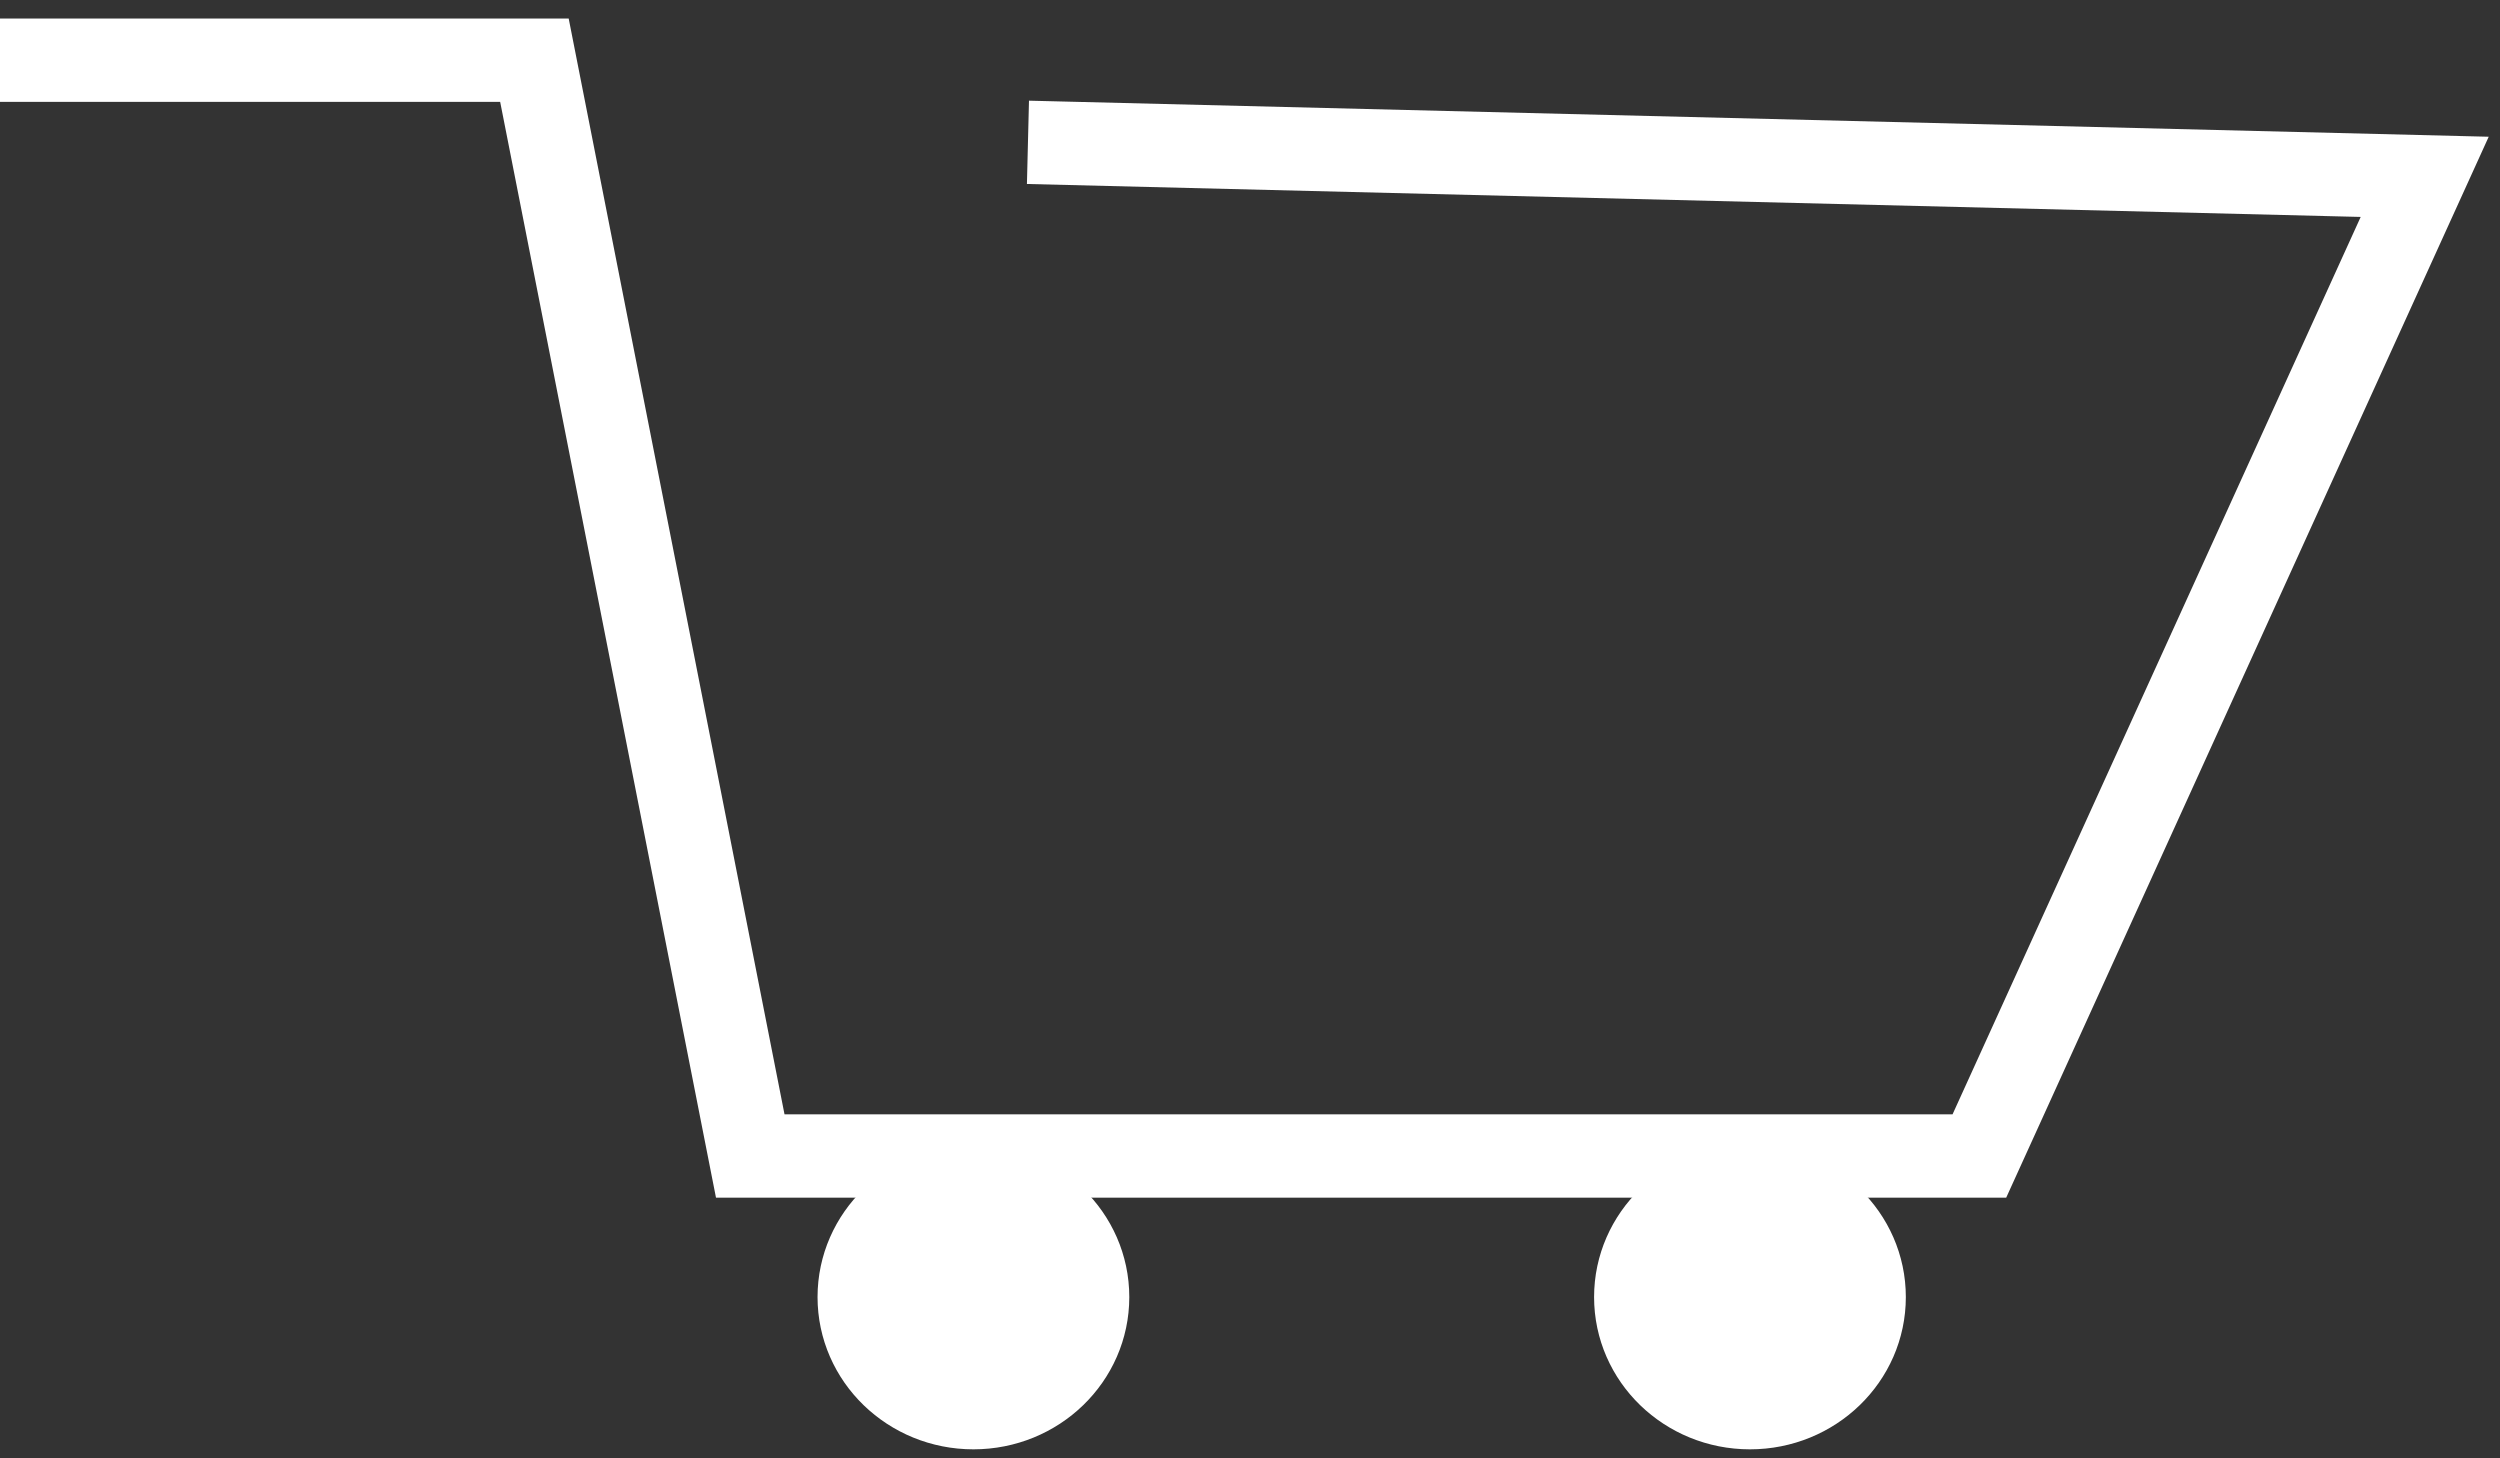
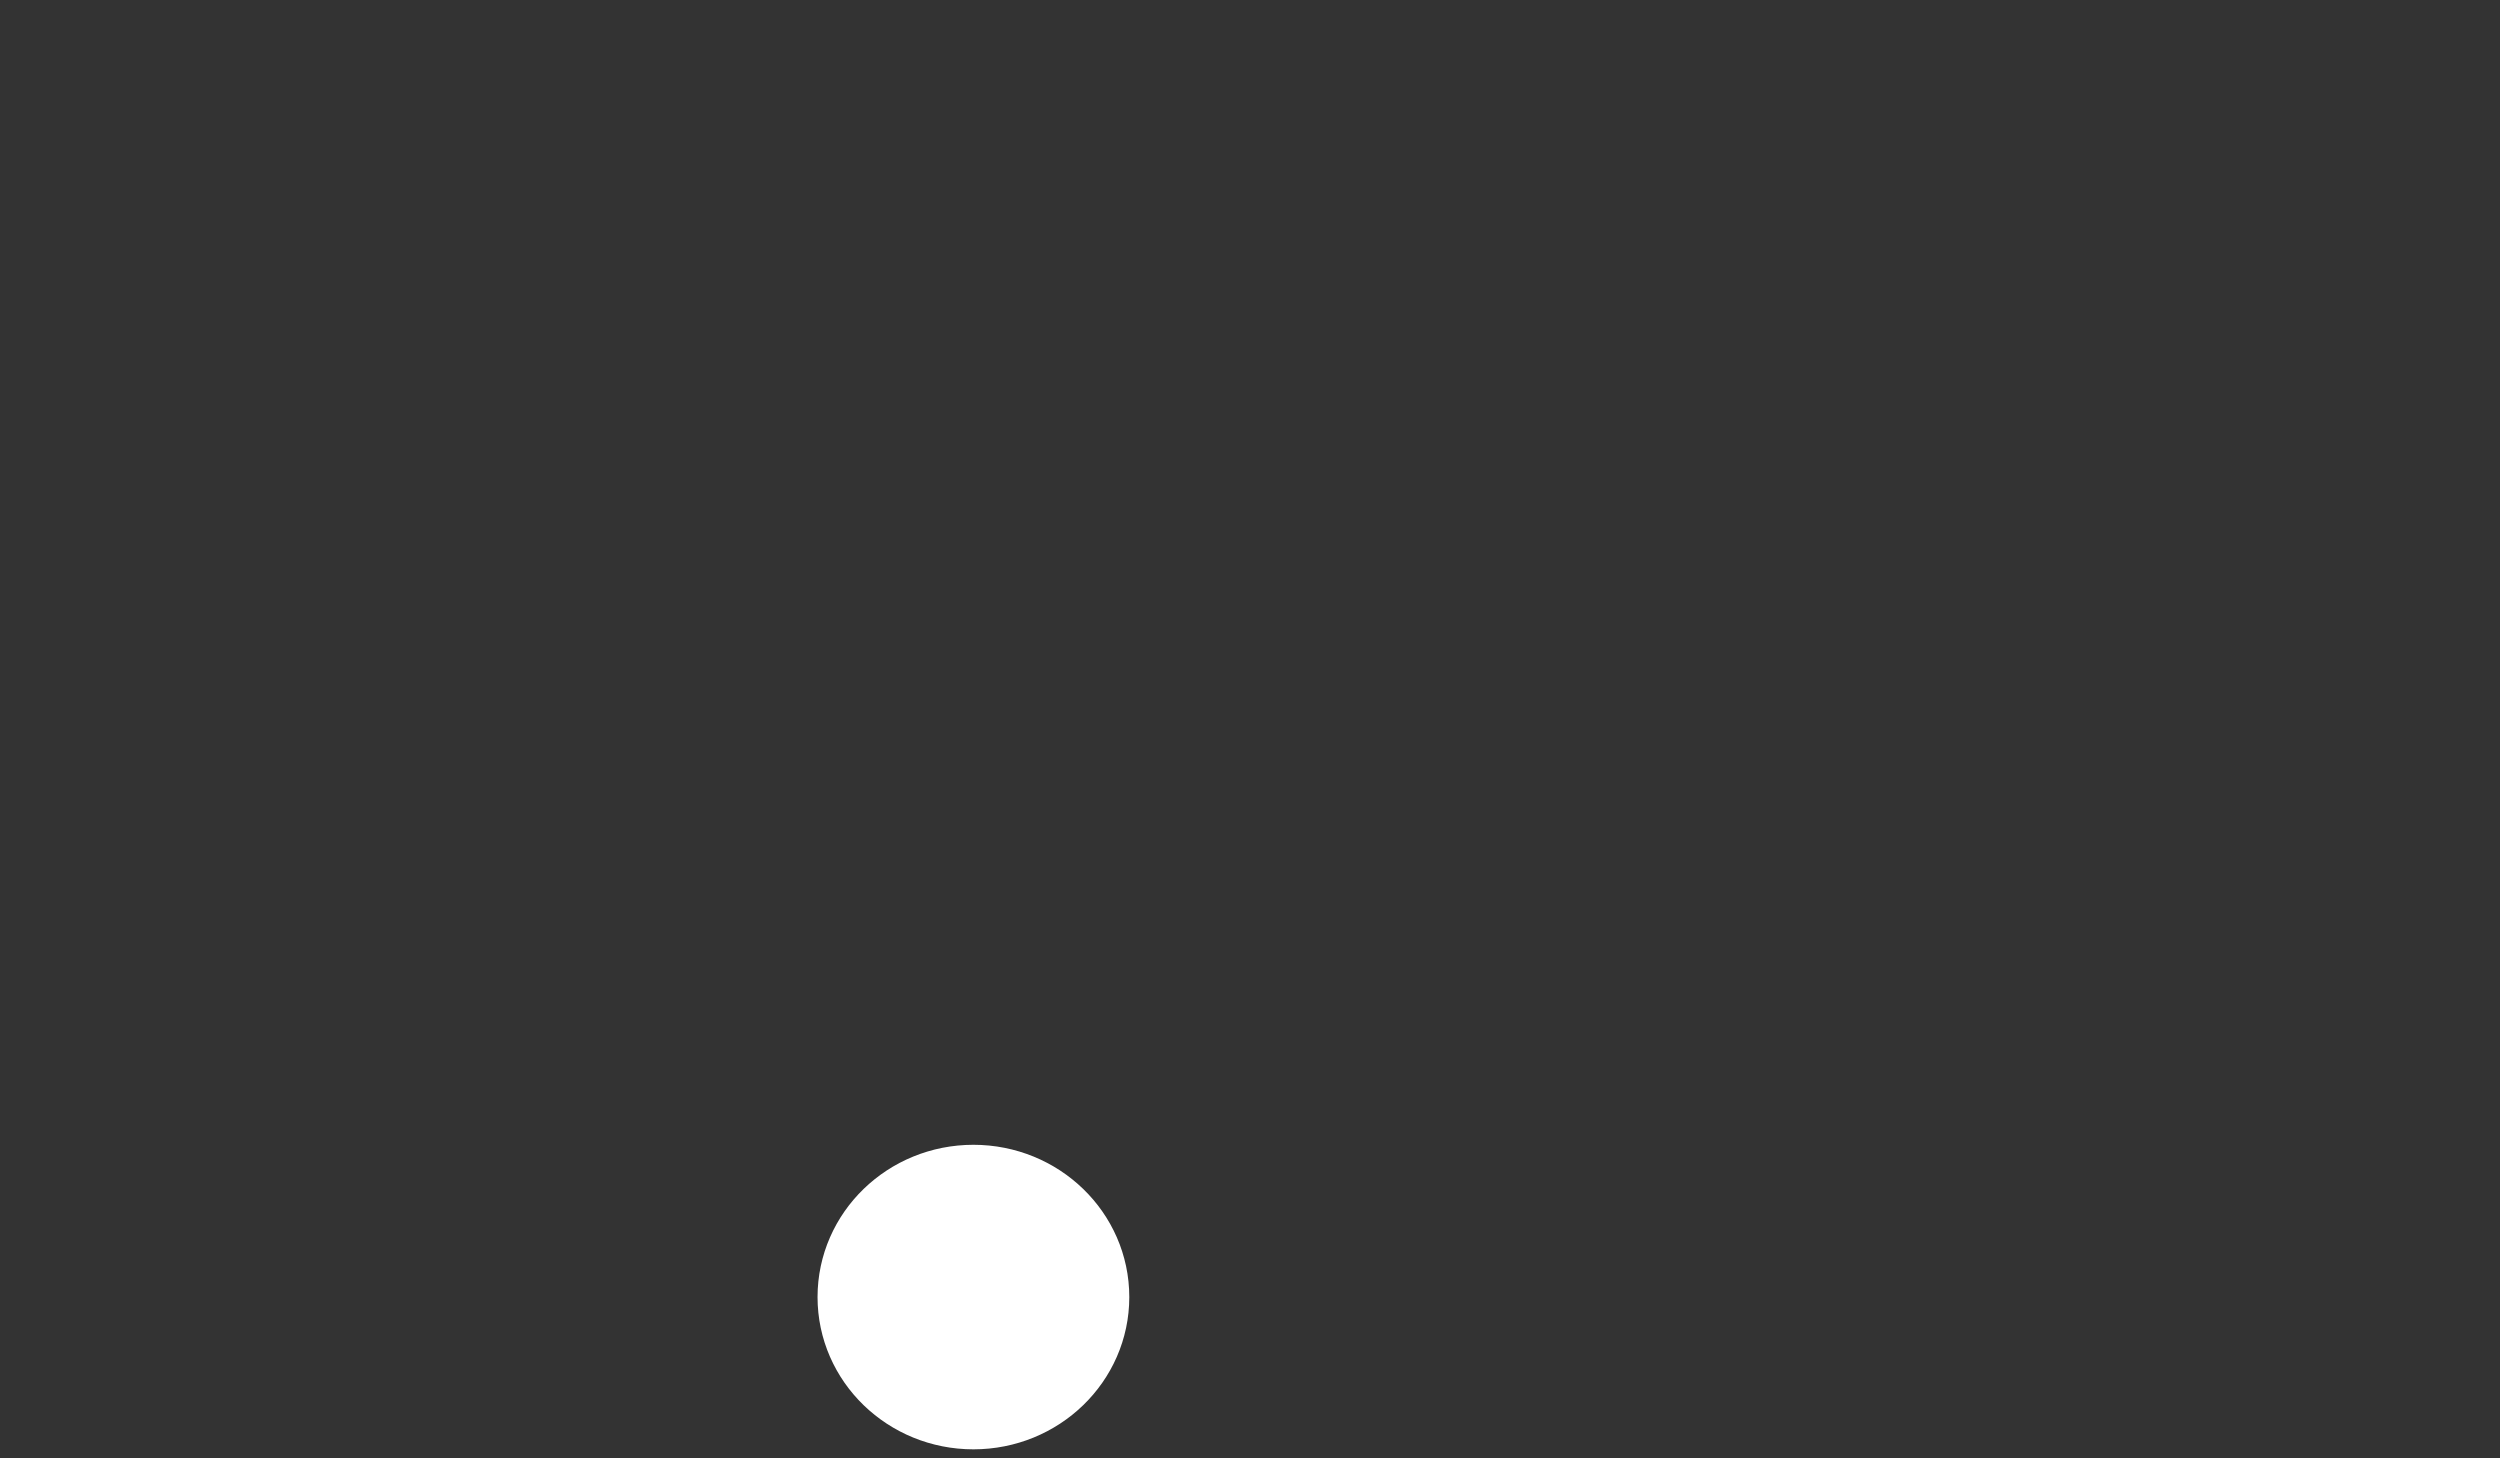
<svg xmlns="http://www.w3.org/2000/svg" width="60" height="35" viewBox="0 0 60 35" fill="none">
  <rect x="0" y="0" width="60" height="35" fill="#333333" stroke="none" />
-   <path d="M24.671 3.416L58.193 4.244L47.505 27.744H18.006L12.826 1.444H5.005H0" stroke="white" stroke-width="2" stroke-miterlimit="10" />
  <path d="M23.362 33.784C24.876 33.784 26.103 32.596 26.103 31.13C26.103 29.663 24.876 28.475 23.362 28.475C21.848 28.475 20.621 29.663 20.621 31.13C20.621 32.596 21.848 33.784 23.362 33.784Z" fill="white" stroke="white" stroke-width="2" stroke-miterlimit="10" />
-   <path d="M41.999 33.784C43.513 33.784 44.74 32.596 44.74 31.13C44.74 29.663 43.513 28.475 41.999 28.475C40.485 28.475 39.258 29.663 39.258 31.13C39.258 32.596 40.485 33.784 41.999 33.784Z" fill="white" stroke="white" stroke-width="2" stroke-miterlimit="10" />
</svg>